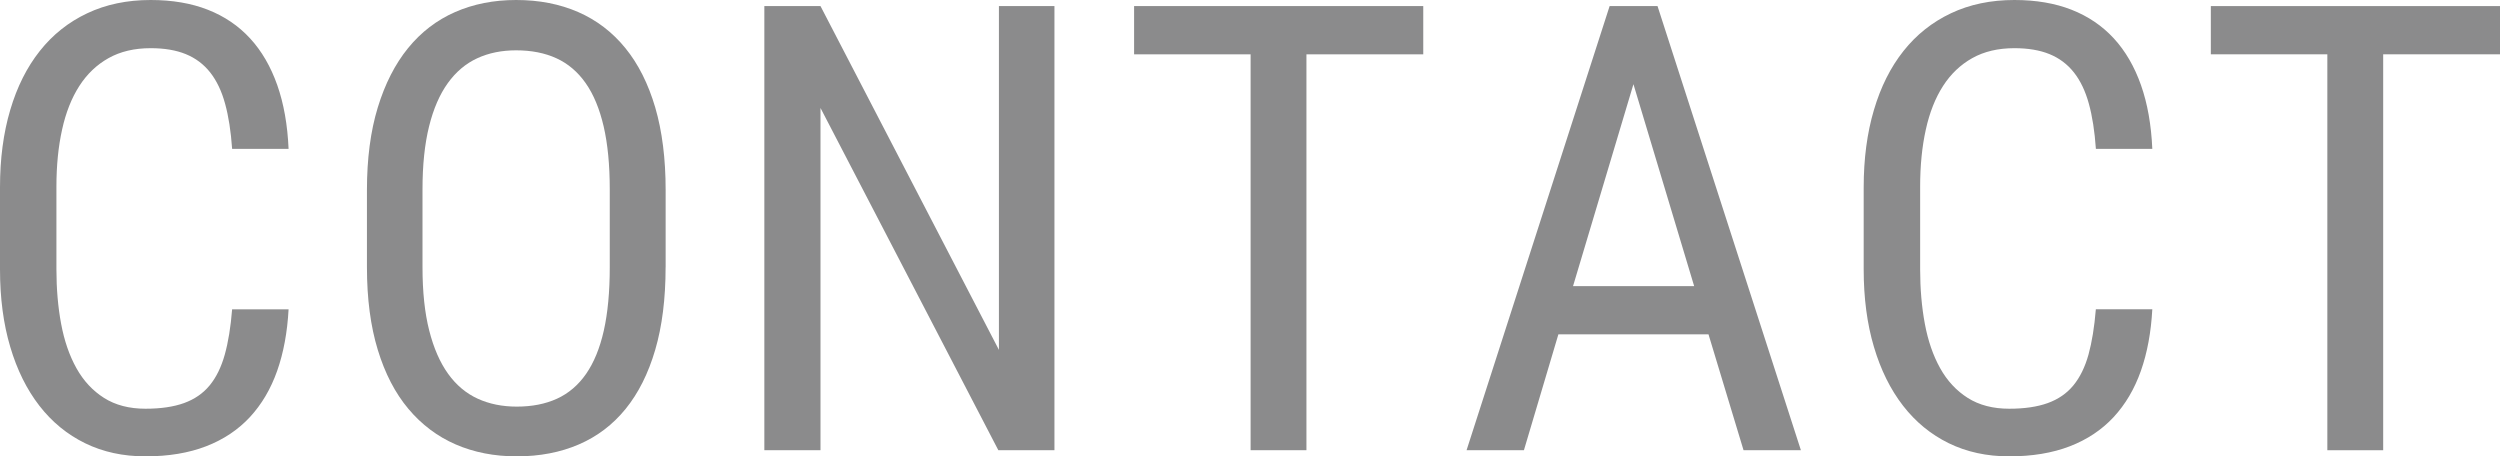
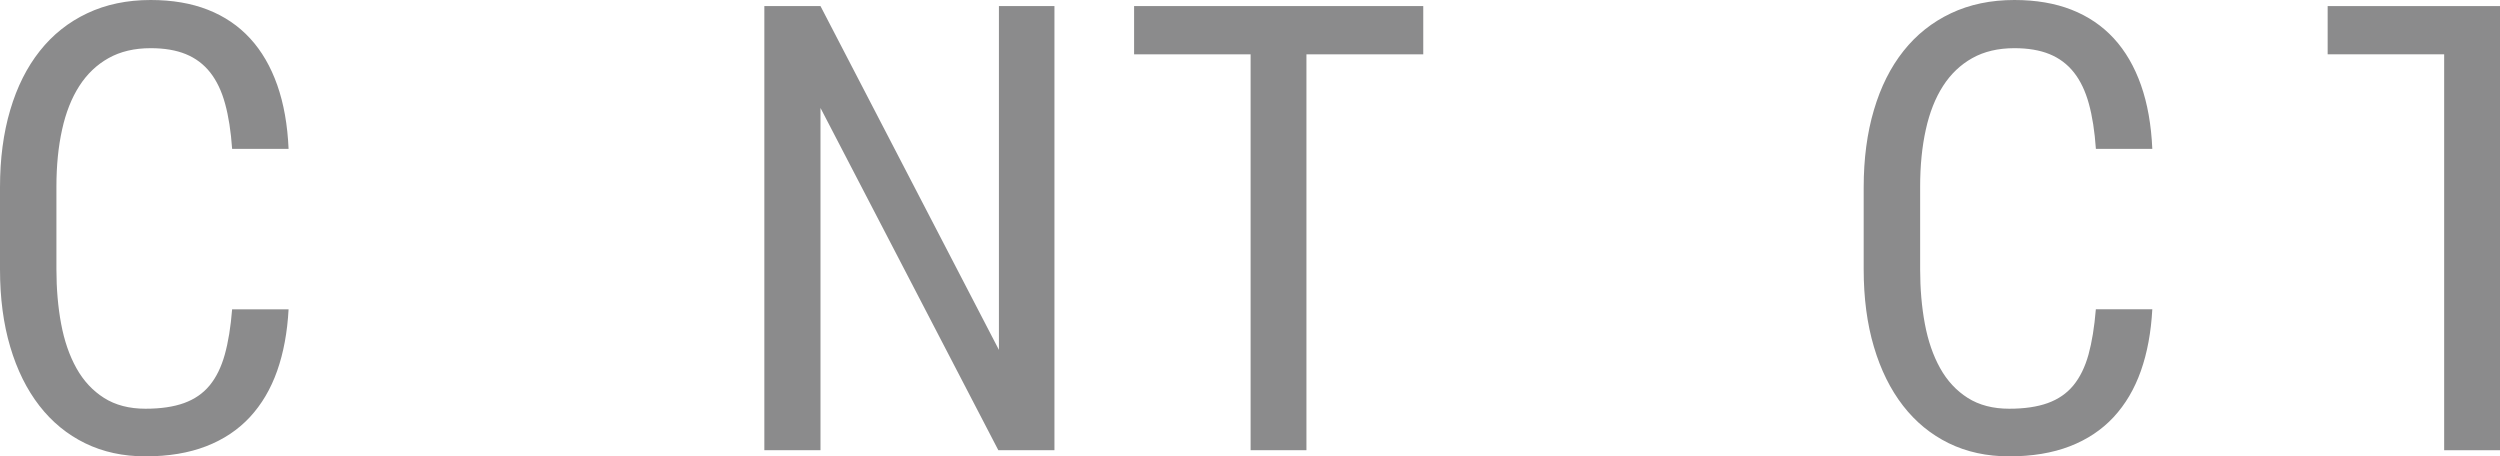
<svg xmlns="http://www.w3.org/2000/svg" version="1.1" id="レイヤー_1" x="0px" y="0px" width="64.029px" height="11.688px" viewBox="0 0 64.029 11.688" enable-background="new 0 0 64.029 11.688" xml:space="preserve">
  <path fill="#8B8B8C" d="M7.391,7.922C7.359,8.511,7.262,9.036,7.098,9.5  s-0.397,0.858-0.699,1.184c-0.302,0.325-0.676,0.574-1.121,0.746  S4.315,11.688,3.727,11.688c-0.573,0-1.089-0.112-1.547-0.336  c-0.458-0.224-0.849-0.544-1.172-0.961C0.685,9.974,0.436,9.472,0.262,8.883  C0.087,8.294,0,7.633,0,6.898V4.797c0-0.729,0.087-1.39,0.262-1.98  c0.174-0.591,0.427-1.095,0.758-1.512C1.35,0.888,1.755,0.566,2.234,0.34  C2.713,0.113,3.255,0,3.859,0c0.552,0,1.04,0.083,1.465,0.25  C5.749,0.417,6.109,0.661,6.406,0.984s0.528,0.722,0.695,1.195  C7.268,2.653,7.364,3.198,7.391,3.812H5.945c-0.031-0.448-0.091-0.833-0.18-1.156  C5.677,2.333,5.549,2.066,5.383,1.855c-0.167-0.211-0.375-0.367-0.625-0.469  S4.208,1.234,3.859,1.234c-0.417,0-0.776,0.085-1.078,0.254  c-0.302,0.169-0.552,0.407-0.75,0.715C1.833,2.511,1.686,2.883,1.59,3.32  c-0.097,0.438-0.145,0.925-0.145,1.461v2.117c0,0.5,0.04,0.966,0.121,1.398  c0.081,0.433,0.211,0.81,0.391,1.133s0.415,0.577,0.707,0.762  c0.292,0.185,0.646,0.277,1.062,0.277c0.391,0,0.72-0.048,0.988-0.145  c0.268-0.097,0.487-0.247,0.656-0.453c0.169-0.206,0.298-0.469,0.387-0.789  C5.846,8.762,5.909,8.375,5.945,7.922H7.391z" />
-   <path fill="#8B8B8C" d="M17.047,6.844c0,0.808-0.089,1.513-0.266,2.117  c-0.177,0.604-0.43,1.108-0.758,1.512s-0.728,0.707-1.199,0.91  C14.353,11.586,13.823,11.688,13.234,11.688c-0.573,0-1.094-0.102-1.562-0.305  s-0.873-0.507-1.211-0.91c-0.339-0.403-0.601-0.907-0.785-1.512  C9.491,8.356,9.398,7.651,9.398,6.844V4.867c0-0.802,0.092-1.507,0.277-2.113  c0.185-0.606,0.444-1.114,0.777-1.523c0.333-0.409,0.734-0.716,1.203-0.922  S12.646,0,13.219,0c0.588,0,1.118,0.103,1.59,0.309  c0.471,0.206,0.874,0.513,1.207,0.922c0.333,0.409,0.588,0.917,0.766,1.523  c0.177,0.606,0.266,1.312,0.266,2.113V6.844z M15.617,4.852  c0-0.625-0.052-1.163-0.156-1.613C15.356,2.788,15.203,2.418,15,2.129  s-0.453-0.501-0.75-0.637s-0.641-0.203-1.031-0.203c-0.37,0-0.702,0.067-0.996,0.203  c-0.294,0.136-0.546,0.348-0.754,0.637c-0.208,0.289-0.369,0.659-0.48,1.109  c-0.112,0.45-0.168,0.988-0.168,1.613V6.844c0,0.63,0.057,1.171,0.172,1.621  c0.114,0.45,0.276,0.82,0.484,1.109c0.208,0.289,0.461,0.501,0.758,0.637  s0.63,0.203,1,0.203c0.391,0,0.734-0.067,1.031-0.203s0.545-0.348,0.746-0.637  c0.2-0.289,0.352-0.659,0.453-1.109s0.152-0.991,0.152-1.621V4.852z" />
  <path fill="#8B8B8C" d="M27.007,11.531h-1.438l-4.555-8.766v8.766h-1.438v-11.375h1.438l4.57,8.805  V0.156h1.422V11.531z" />
  <path fill="#8B8B8C" d="M36.452,1.391h-2.992V11.531h-1.43V1.391h-2.984V0.156h7.406V1.391z" />
-   <path fill="#8B8B8C" d="M43.757,8.562h-3.844l-0.883,2.969h-1.469l3.664-11.375h1.227l3.672,11.375  h-1.469L43.757,8.562z M40.288,7.328h3.102L41.835,2.156L40.288,7.328z" />
  <path fill="#8B8B8C" d="M55.124,7.922C55.092,8.511,54.995,9.036,54.831,9.5  s-0.397,0.858-0.699,1.184c-0.302,0.325-0.676,0.574-1.121,0.746  S52.048,11.688,51.459,11.688c-0.573,0-1.089-0.112-1.547-0.336  c-0.458-0.224-0.849-0.544-1.172-0.961c-0.323-0.417-0.572-0.919-0.746-1.508  c-0.175-0.589-0.262-1.25-0.262-1.984V4.797c0-0.729,0.087-1.39,0.262-1.98  c0.174-0.591,0.427-1.095,0.758-1.512c0.331-0.417,0.735-0.738,1.215-0.965  C50.446,0.113,50.988,0,51.592,0c0.552,0,1.04,0.083,1.465,0.25  c0.424,0.167,0.785,0.411,1.082,0.734s0.528,0.722,0.695,1.195  C55.001,2.653,55.097,3.198,55.124,3.812h-1.445c-0.031-0.448-0.091-0.833-0.18-1.156  c-0.089-0.323-0.216-0.59-0.383-0.801c-0.167-0.211-0.375-0.367-0.625-0.469  S51.941,1.234,51.592,1.234c-0.417,0-0.776,0.085-1.078,0.254  c-0.302,0.169-0.552,0.407-0.75,0.715c-0.198,0.308-0.345,0.68-0.441,1.117  c-0.097,0.438-0.145,0.925-0.145,1.461v2.117c0,0.5,0.04,0.966,0.121,1.398  c0.081,0.433,0.211,0.81,0.391,1.133s0.415,0.577,0.707,0.762  c0.292,0.185,0.646,0.277,1.062,0.277c0.391,0,0.72-0.048,0.988-0.145  c0.268-0.097,0.487-0.247,0.656-0.453c0.169-0.206,0.298-0.469,0.387-0.789  c0.088-0.32,0.151-0.707,0.188-1.16H55.124z" />
-   <path fill="#8B8B8C" d="M64.029,1.391h-2.992V11.531h-1.43V1.391h-2.984V0.156h7.406V1.391z" />
+   <path fill="#8B8B8C" d="M64.029,1.391V11.531h-1.43V1.391h-2.984V0.156h7.406V1.391z" />
  <g>
</g>
  <g>
</g>
  <g>
</g>
  <g>
</g>
  <g>
</g>
  <g>
</g>
</svg>